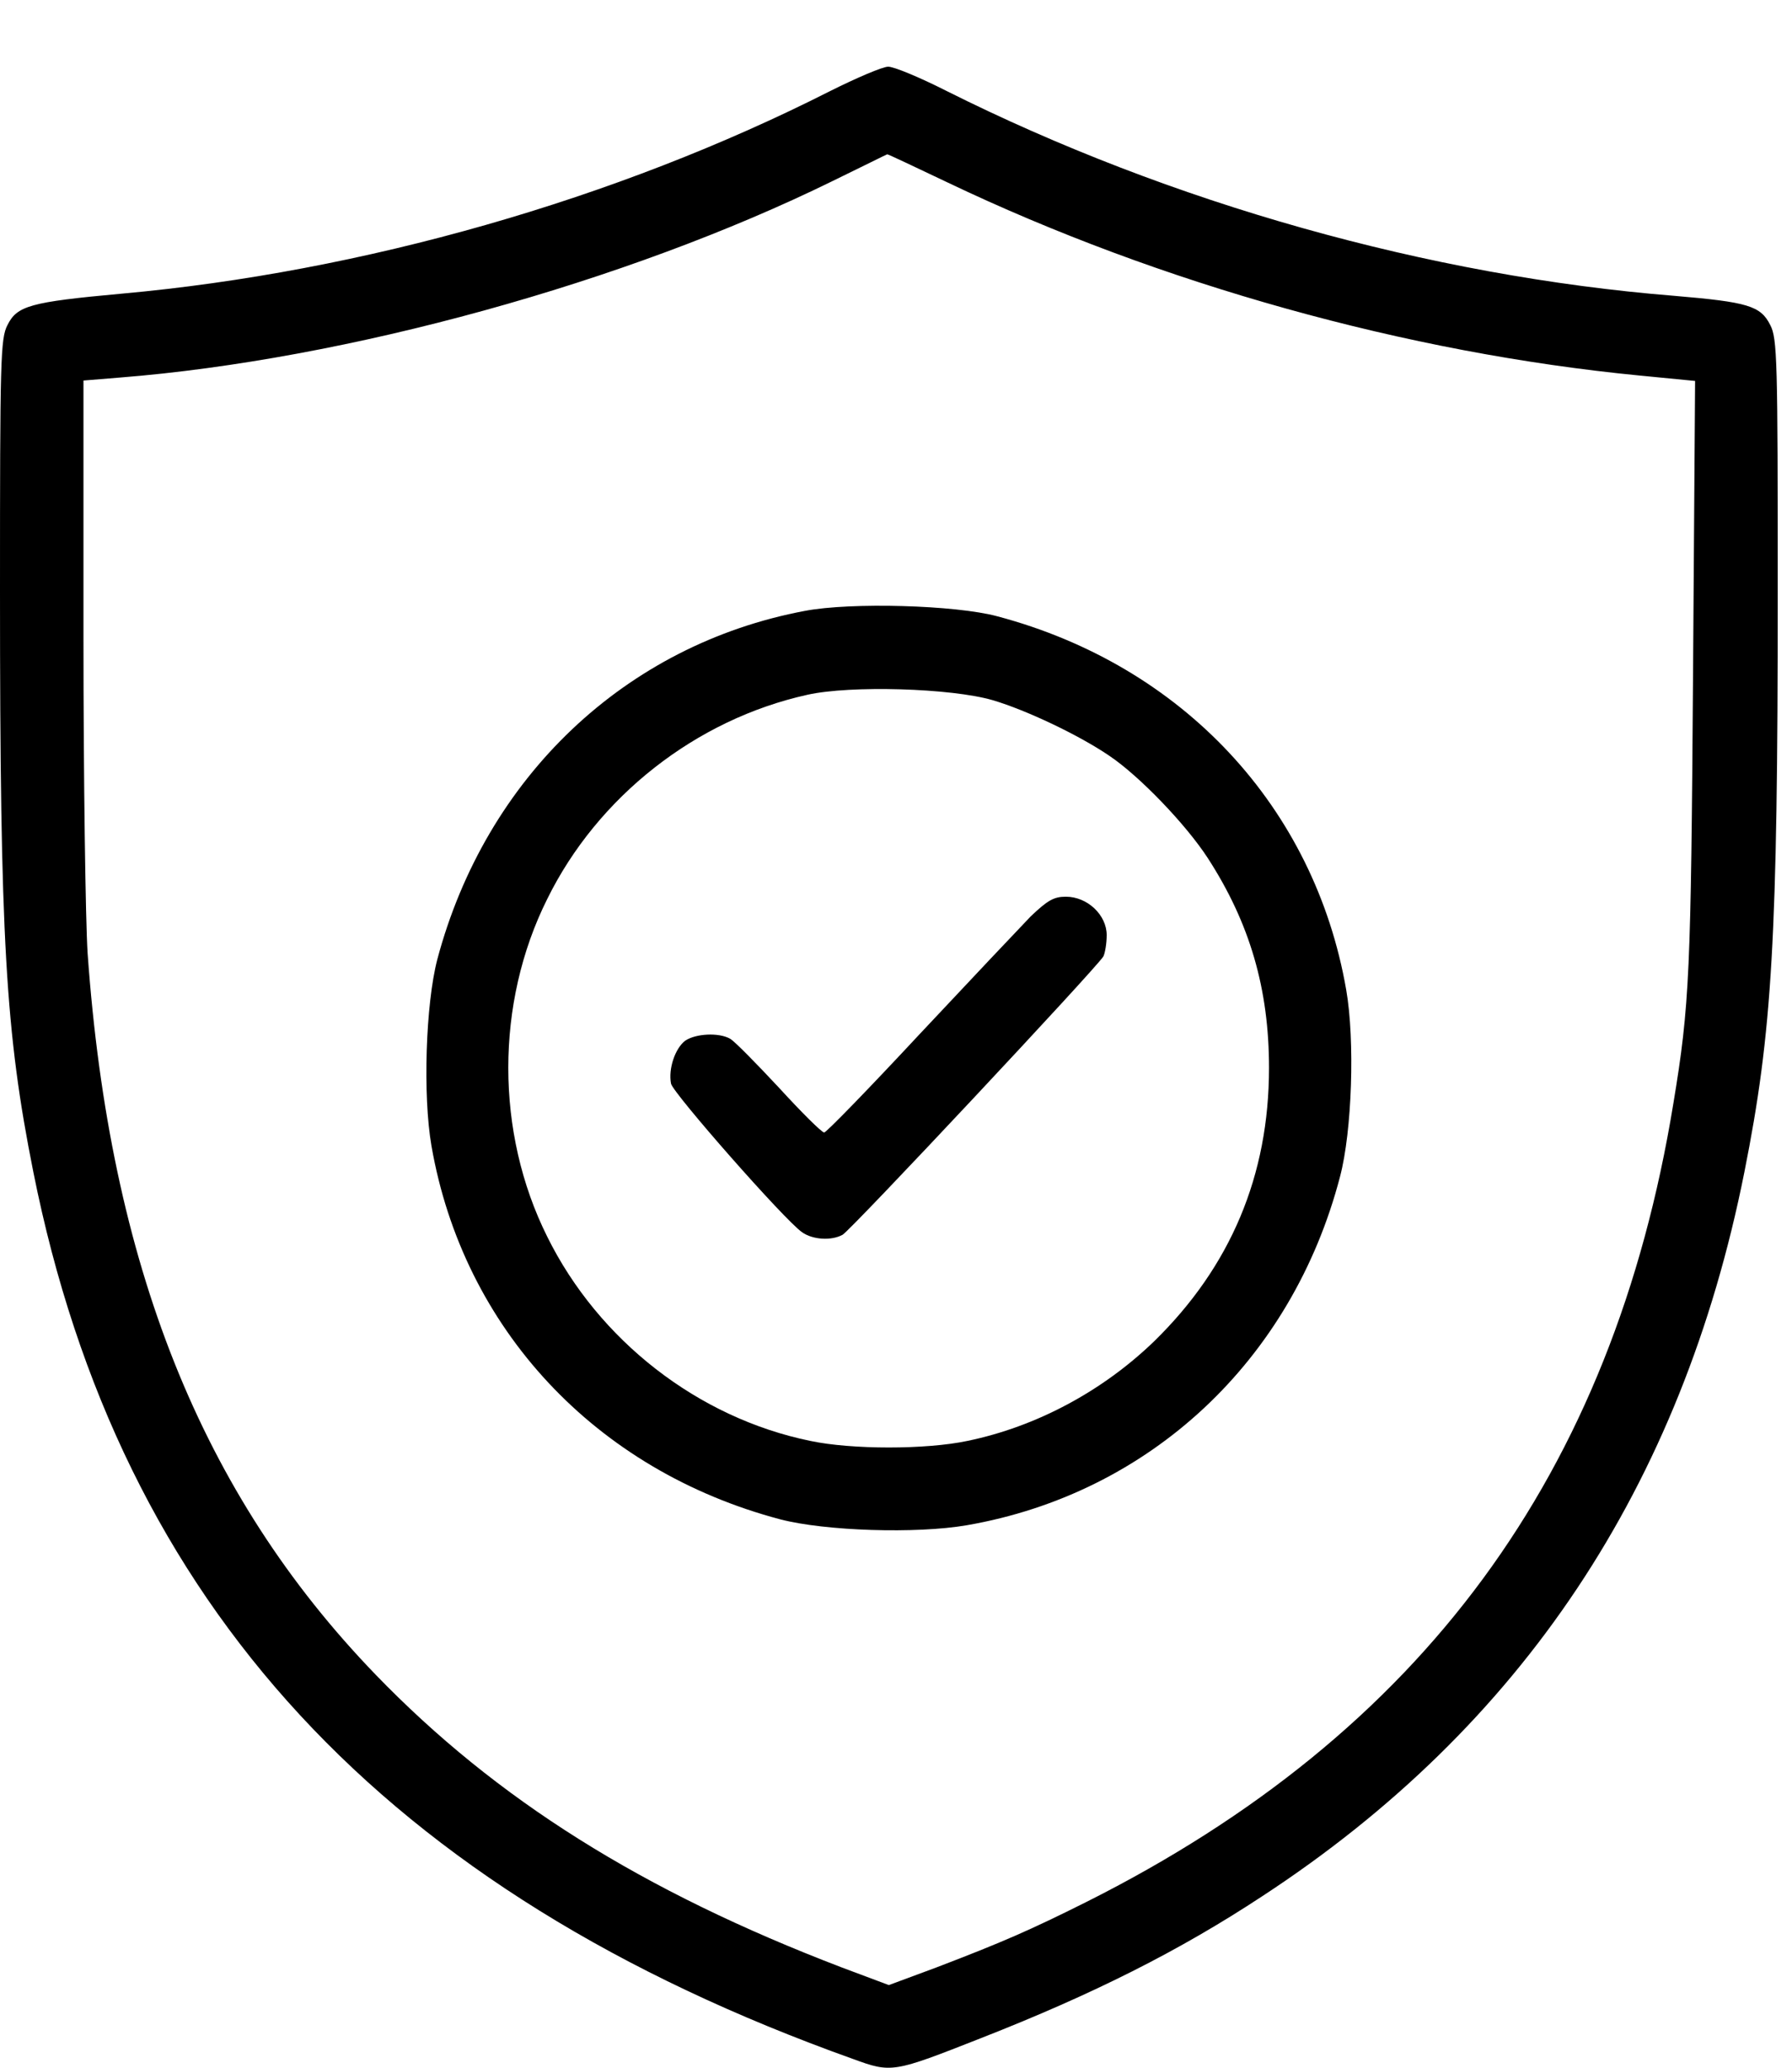
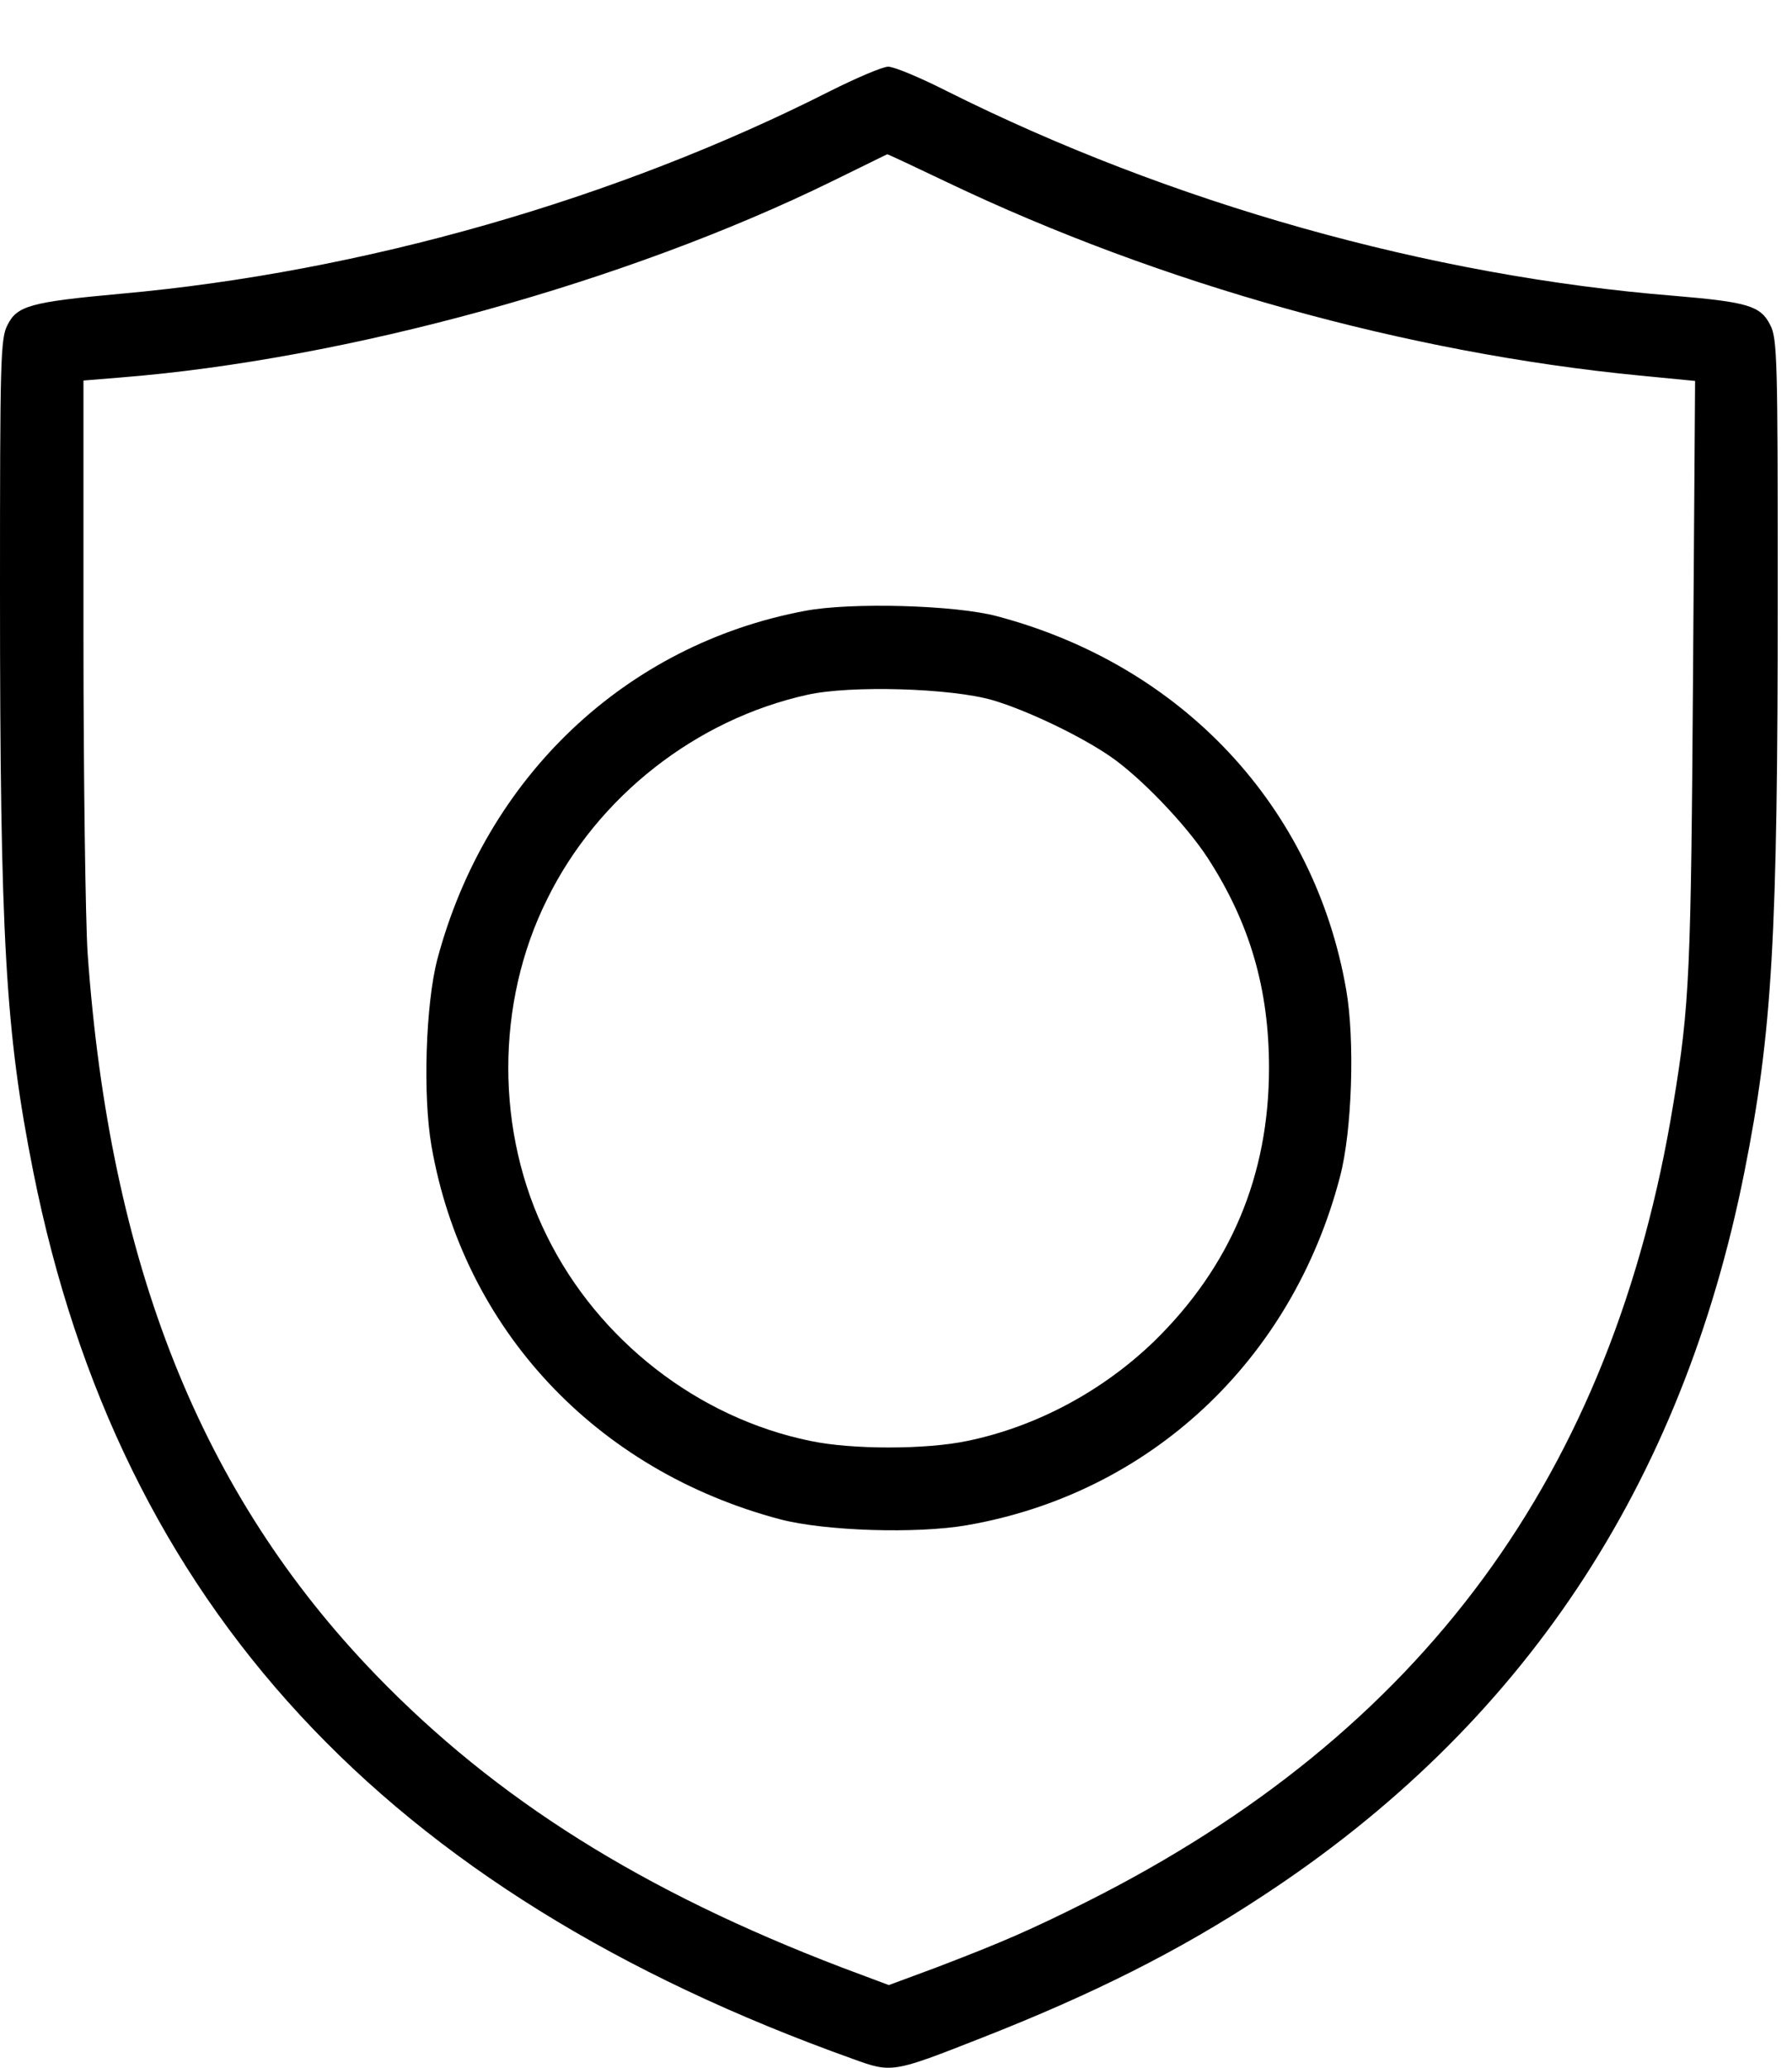
<svg xmlns="http://www.w3.org/2000/svg" width="26" height="30" viewBox="0 0 26 30" fill="none">
  <path d="M12.037 1.325C8.943 2.893 5.255 3.947 1.762 4.261C0.436 4.382 0.248 4.437 0.109 4.715C0.006 4.909 0 5.224 0 8.59C0 13.622 0.079 14.978 0.484 17.006C1.738 23.285 5.582 27.445 12.376 29.873C12.939 30.079 12.957 30.073 14.235 29.57C15.857 28.934 17.11 28.305 18.315 27.511C22.081 25.047 24.4 21.566 25.309 17.006C25.714 14.972 25.793 13.622 25.793 8.621C25.793 5.224 25.787 4.909 25.684 4.715C25.545 4.437 25.357 4.382 24.291 4.292C20.743 4.007 16.983 2.948 13.732 1.319C13.338 1.119 12.957 0.962 12.884 0.968C12.806 0.968 12.424 1.131 12.037 1.325ZM13.756 2.651C16.838 4.122 20.422 5.121 23.783 5.448L24.594 5.527L24.564 9.801C24.534 14.1 24.515 14.585 24.279 16.008C23.401 21.39 20.634 25.15 15.76 27.596C14.949 28.002 14.549 28.177 13.581 28.547L12.896 28.801L12.218 28.547C9.318 27.439 7.199 26.107 5.449 24.296C2.918 21.675 1.592 18.345 1.271 13.828C1.241 13.362 1.211 11.303 1.211 9.25V5.521L1.738 5.478C5.025 5.218 9.082 4.098 12.079 2.627C12.515 2.415 12.866 2.239 12.872 2.239C12.878 2.233 13.272 2.421 13.756 2.651Z" fill="black" />
  <path d="M11.679 8.863C9.07 9.353 7.048 11.279 6.345 13.919C6.176 14.566 6.133 15.892 6.26 16.625C6.721 19.277 8.64 21.335 11.322 22.044C11.97 22.213 13.296 22.256 14.029 22.129C16.681 21.669 18.745 19.743 19.442 17.073C19.617 16.413 19.66 15.093 19.532 14.361C19.072 11.709 17.159 9.656 14.471 8.942C13.865 8.778 12.345 8.736 11.679 8.863ZM14.404 10.159C14.894 10.304 15.657 10.667 16.093 10.964C16.535 11.261 17.207 11.963 17.522 12.447C18.134 13.392 18.412 14.348 18.412 15.493C18.412 17.055 17.855 18.375 16.747 19.459C15.996 20.185 15.034 20.7 14.035 20.906C13.435 21.033 12.357 21.033 11.758 20.906C10.129 20.573 8.682 19.447 7.938 17.939C7.187 16.431 7.187 14.554 7.938 13.047C8.67 11.557 10.099 10.437 11.716 10.08C12.339 9.941 13.799 9.983 14.404 10.159Z" fill="black" />
-   <path d="M14.955 13.295C14.798 13.458 14.071 14.227 13.339 15.008C12.612 15.789 11.989 16.431 11.958 16.431C11.922 16.431 11.625 16.134 11.298 15.777C10.965 15.42 10.65 15.099 10.59 15.069C10.426 14.978 10.093 14.996 9.942 15.099C9.797 15.208 9.694 15.505 9.736 15.723C9.766 15.862 11.383 17.703 11.637 17.878C11.789 17.987 12.061 18.005 12.225 17.915C12.34 17.854 15.918 14.034 16.009 13.876C16.033 13.828 16.057 13.688 16.057 13.567C16.057 13.277 15.779 13.01 15.464 13.01C15.288 13.01 15.197 13.065 14.955 13.295Z" fill="black" />
</svg>